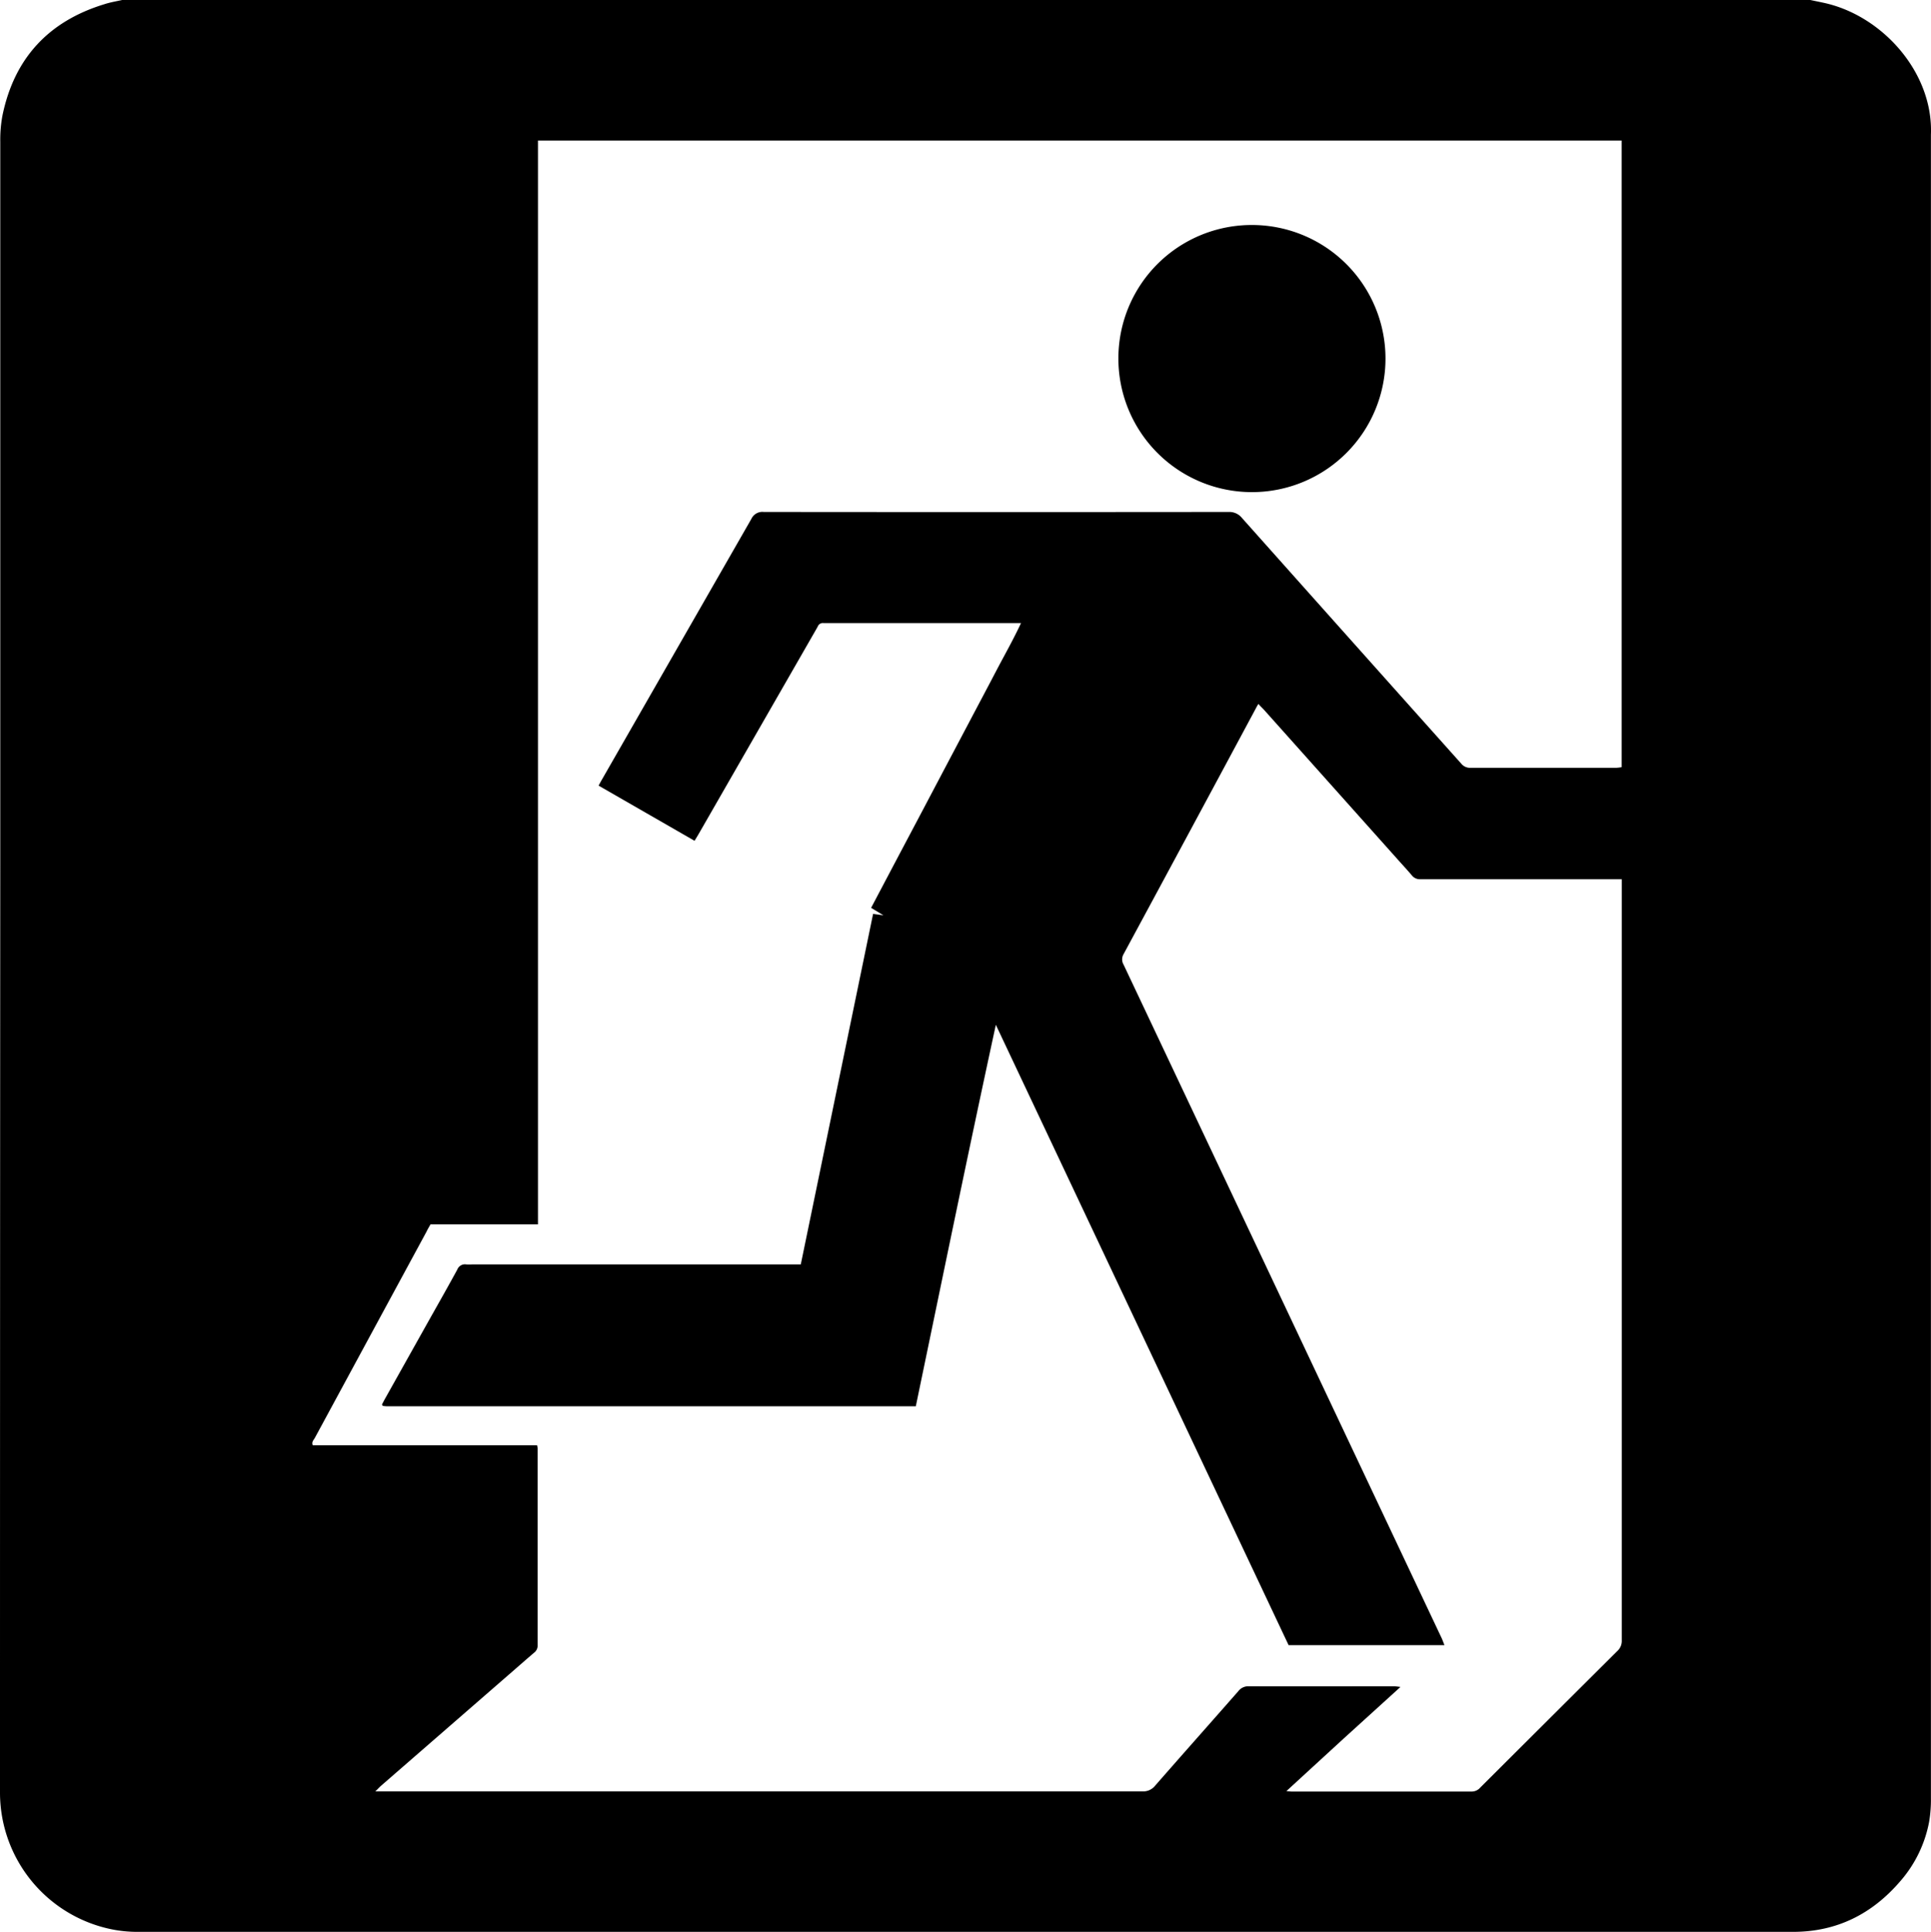
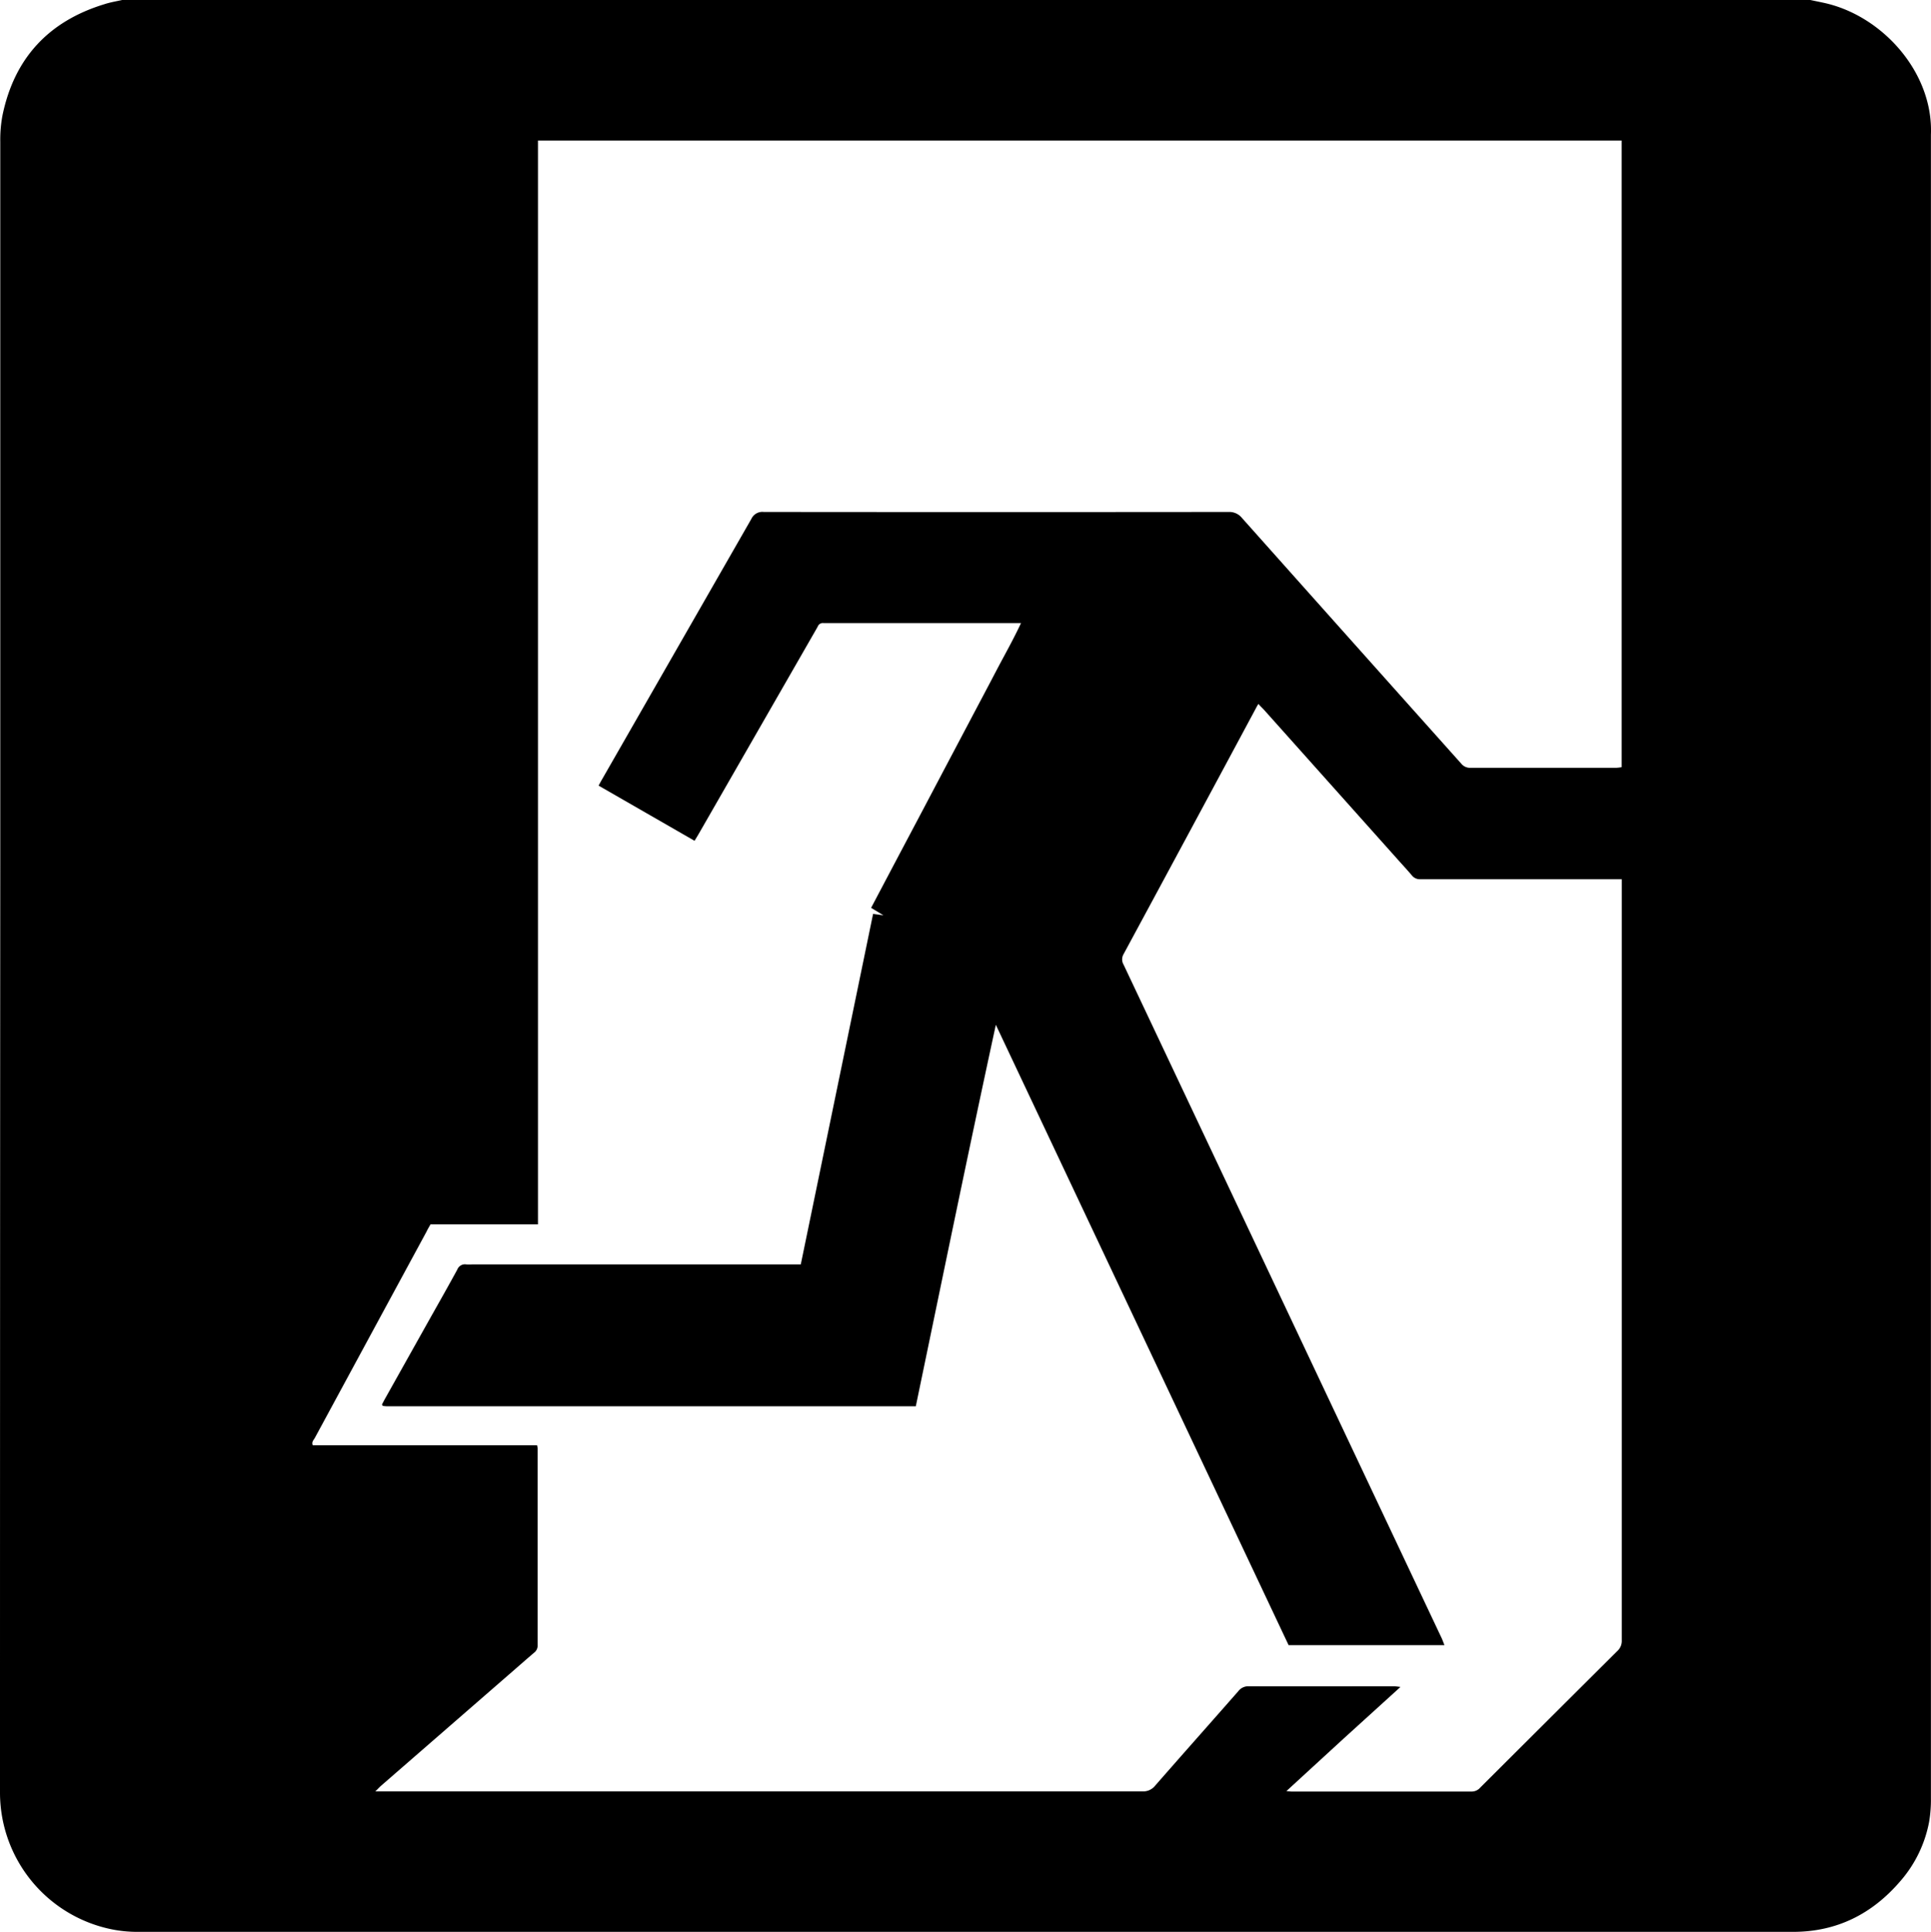
<svg xmlns="http://www.w3.org/2000/svg" id="Layer_1" data-name="Layer 1" viewBox="0 0 490.02 490.18">
  <path d="M36,4.91H464.4c1.17.25,2.34.48,3.51.74C482.73,8.9,495.66,23.38,495,39.1V461.15a33.73,33.73,0,0,1-.44,5.94,31.81,31.81,0,0,1-7.33,15.14c-7.14,8.32-16.11,12.86-27.21,12.86H40a32.92,32.92,0,0,1-6.64-.64A35.41,35.41,0,0,1,5,459.81q0-117.69.07-235.39V40.85a33.1,33.1,0,0,1,.56-6.66C8.63,19.68,17.32,10.33,31.42,6c1.48-.49,3-.74,4.58-1.09ZM331.44,459.38c.76.06,1.06.11,1.35.11h45.66a2.86,2.86,0,0,0,2.18-1q17.39-17.34,34.79-34.66a3.41,3.41,0,0,0,1.13-2.68V228h-51.1a2.56,2.56,0,0,1-2.19-1c-1.17-1.38-2.41-2.71-3.61-4.06L325.84,185.1c-.47-.52-1-1-1.5-1.58a11.41,11.41,0,0,0-.58,1Q307,215.77,290.13,247a2.63,2.63,0,0,0,0,2.68q24.36,51.54,48.69,103.09l32,67.75c.27.57.47,1.17.73,1.82H332l-74.29-157.4c-7,32.29-13.6,64.52-20.31,96.79H103.07a6.86,6.86,0,0,1-.9-.09.83.83,0,0,1-.12-.13l-.12-.23c.23-.43.47-.91.73-1.38l10.71-19.11c2.57-4.58,5.17-9.14,7.68-13.75a2.07,2.07,0,0,1,2.27-1.3,11.69,11.69,0,0,0,1.45,0h83.44l18.35-88.94,2.63.36-3.13-1.9,6.37-12.07,6.35-12,6.33-12,6.34-12c2.11-4,4.24-8,6.33-12s4.31-7.87,6.32-12.18H214a1.36,1.36,0,0,0-1.46.82c-.25.48-.53.95-.8,1.42l-29.29,51c-.38.66-.78,1.32-1.2,2l-24.35-14c.32-.58.53-1,.77-1.4l38-66.28a3.07,3.07,0,0,1,3.13-1.76q59,.06,118,0a4.13,4.13,0,0,1,3.39,1.55q27.8,31.19,55.62,62.31a2.84,2.84,0,0,0,2.34,1.06h37a12.49,12.49,0,0,0,1.37-.16v-159h-275V315.57H114.25c-.39.69-.73,1.25-1,1.83l-11.47,21.17-16.89,31.2c-.29.54-.87,1-.52,1.86H141.3a6.85,6.85,0,0,1,.13.79v50a2.22,2.22,0,0,1-.9,1.84c-2.52,2.16-5,4.35-7.52,6.53L101.72,458c-.42.37-.79.78-1.47,1.45H294.9a3.88,3.88,0,0,0,3.24-1.46c7-8,14.06-15.95,21.07-23.93a3.14,3.14,0,0,1,2.59-1.28c12.32.05,24.64,0,37,0a13.89,13.89,0,0,1,1.58.18l-14.44,13.11Z" transform="translate(-5 -4.91)" />
-   <path d="M322.62,62a33.89,33.89,0,1,1-33.81,34v-.09A33.83,33.83,0,0,1,322.59,62Z" transform="translate(-5 -4.91)" />
</svg>